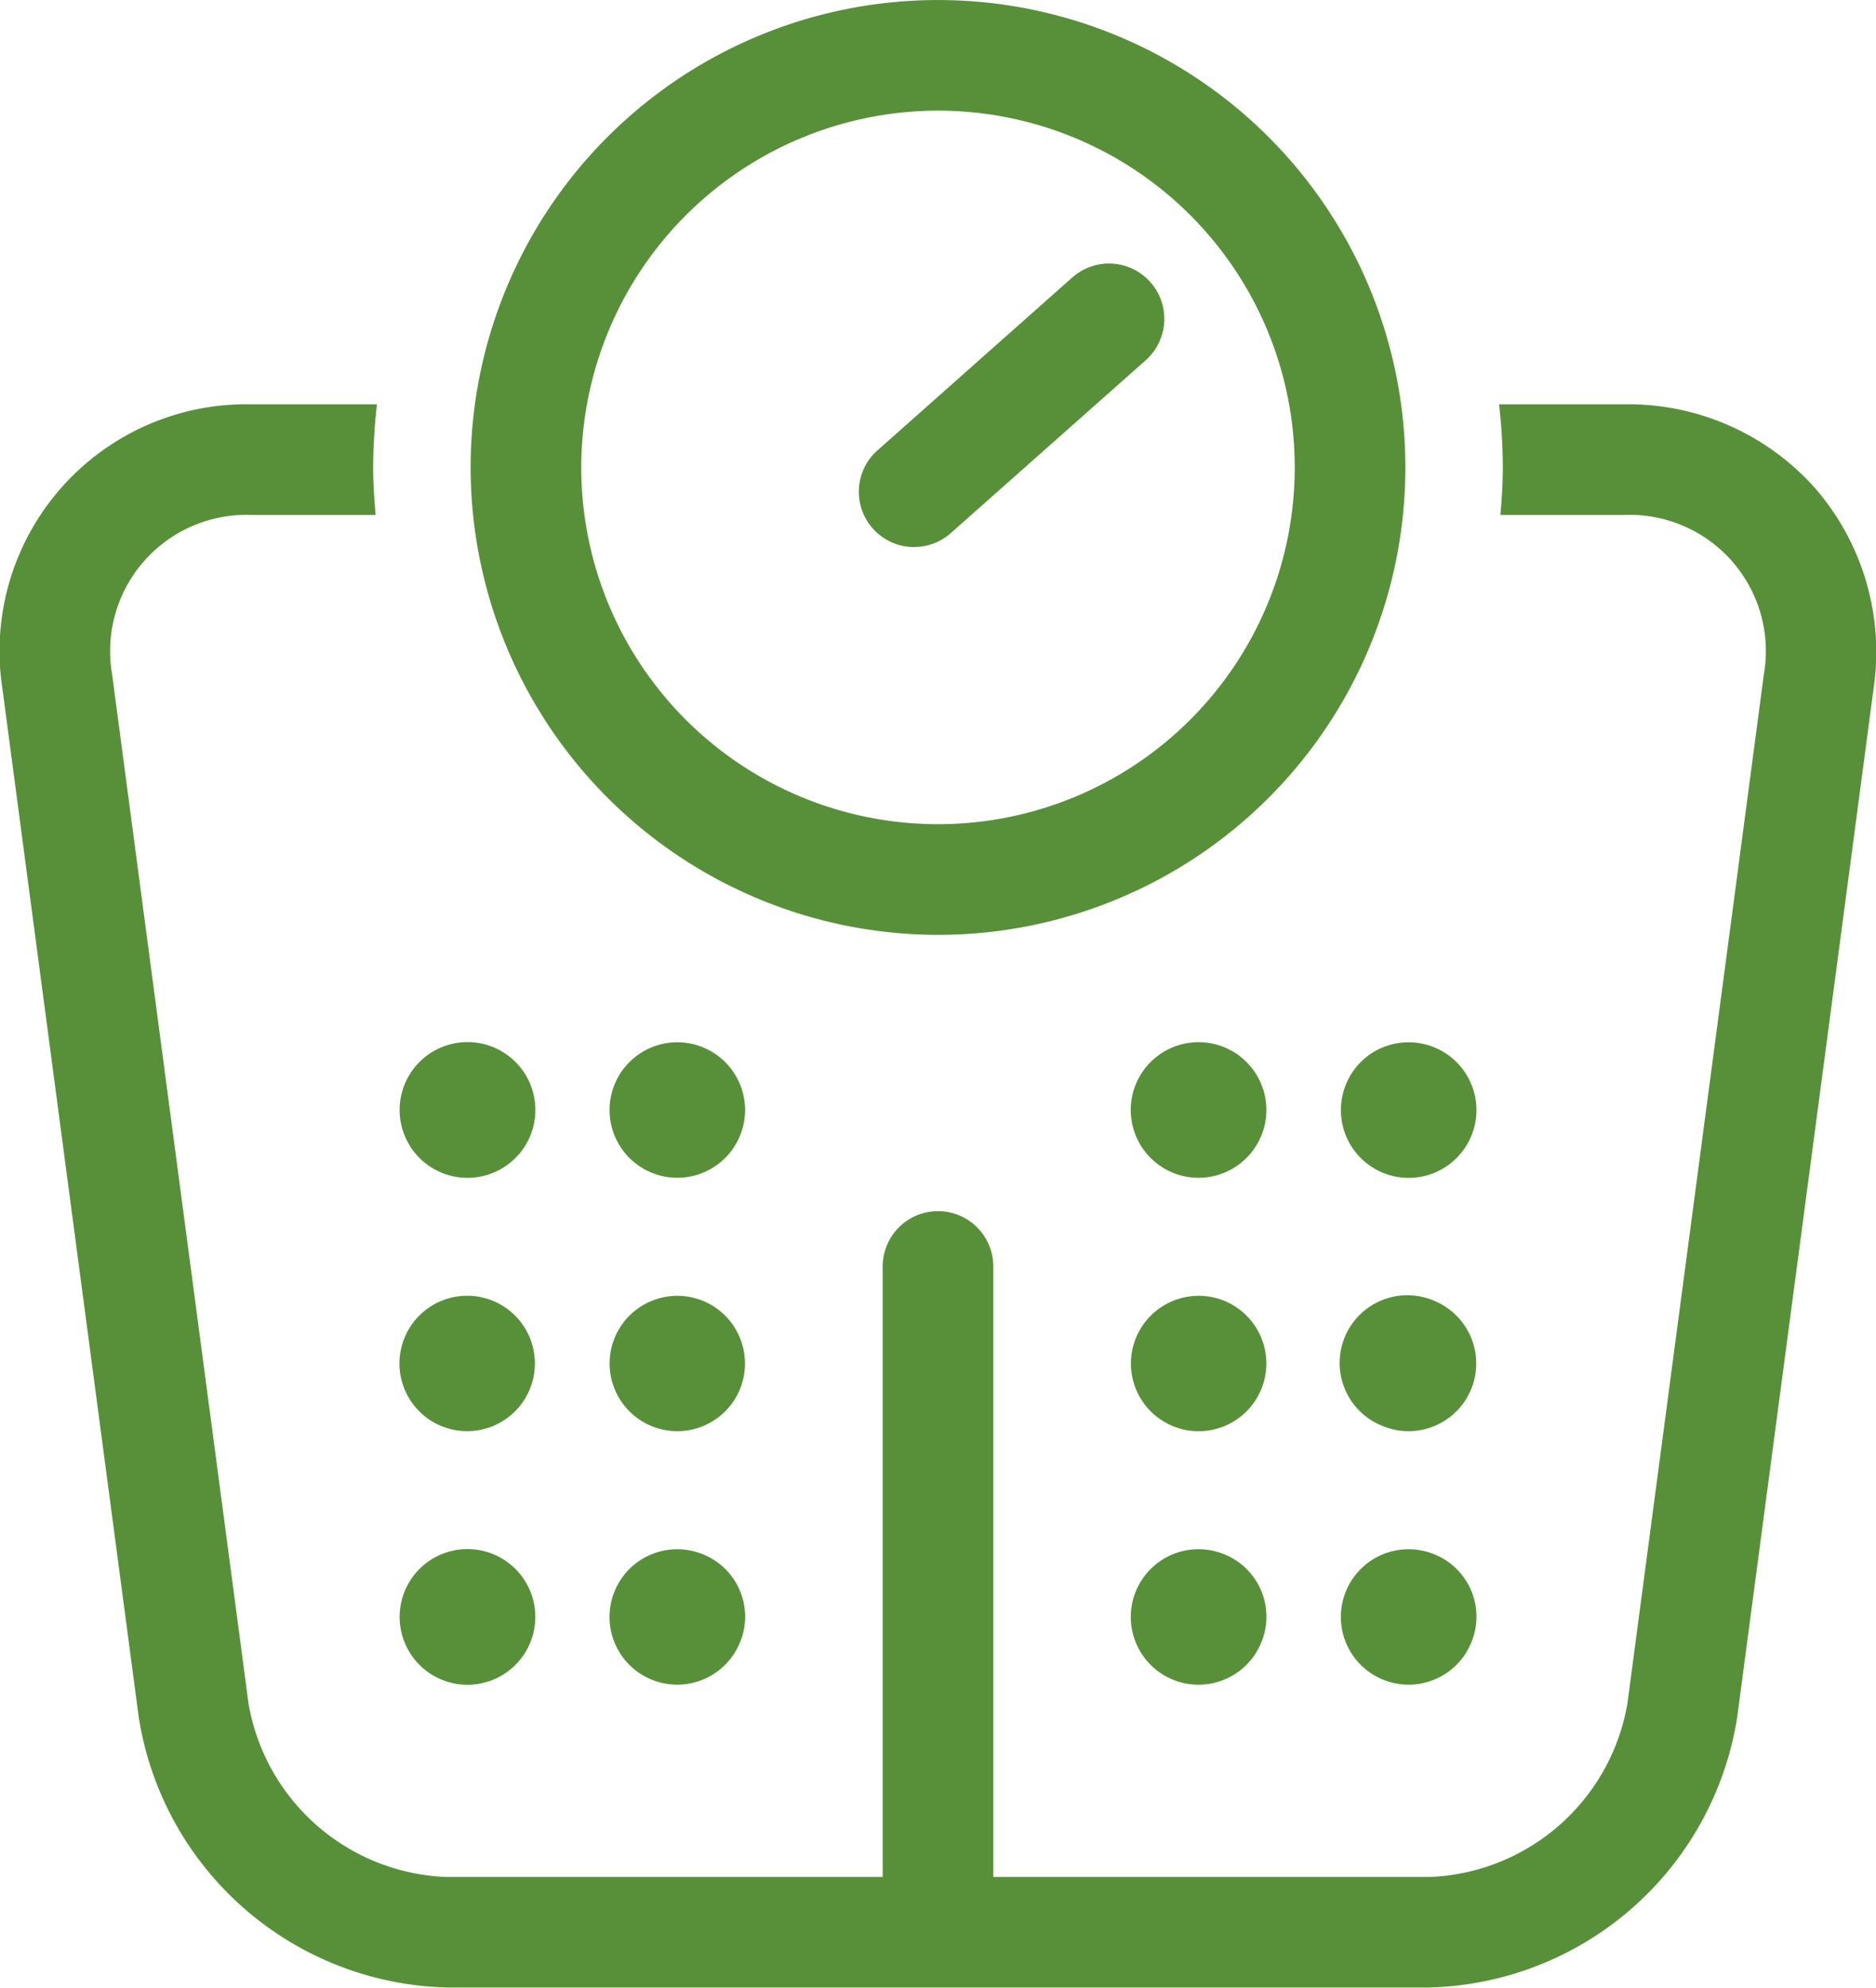
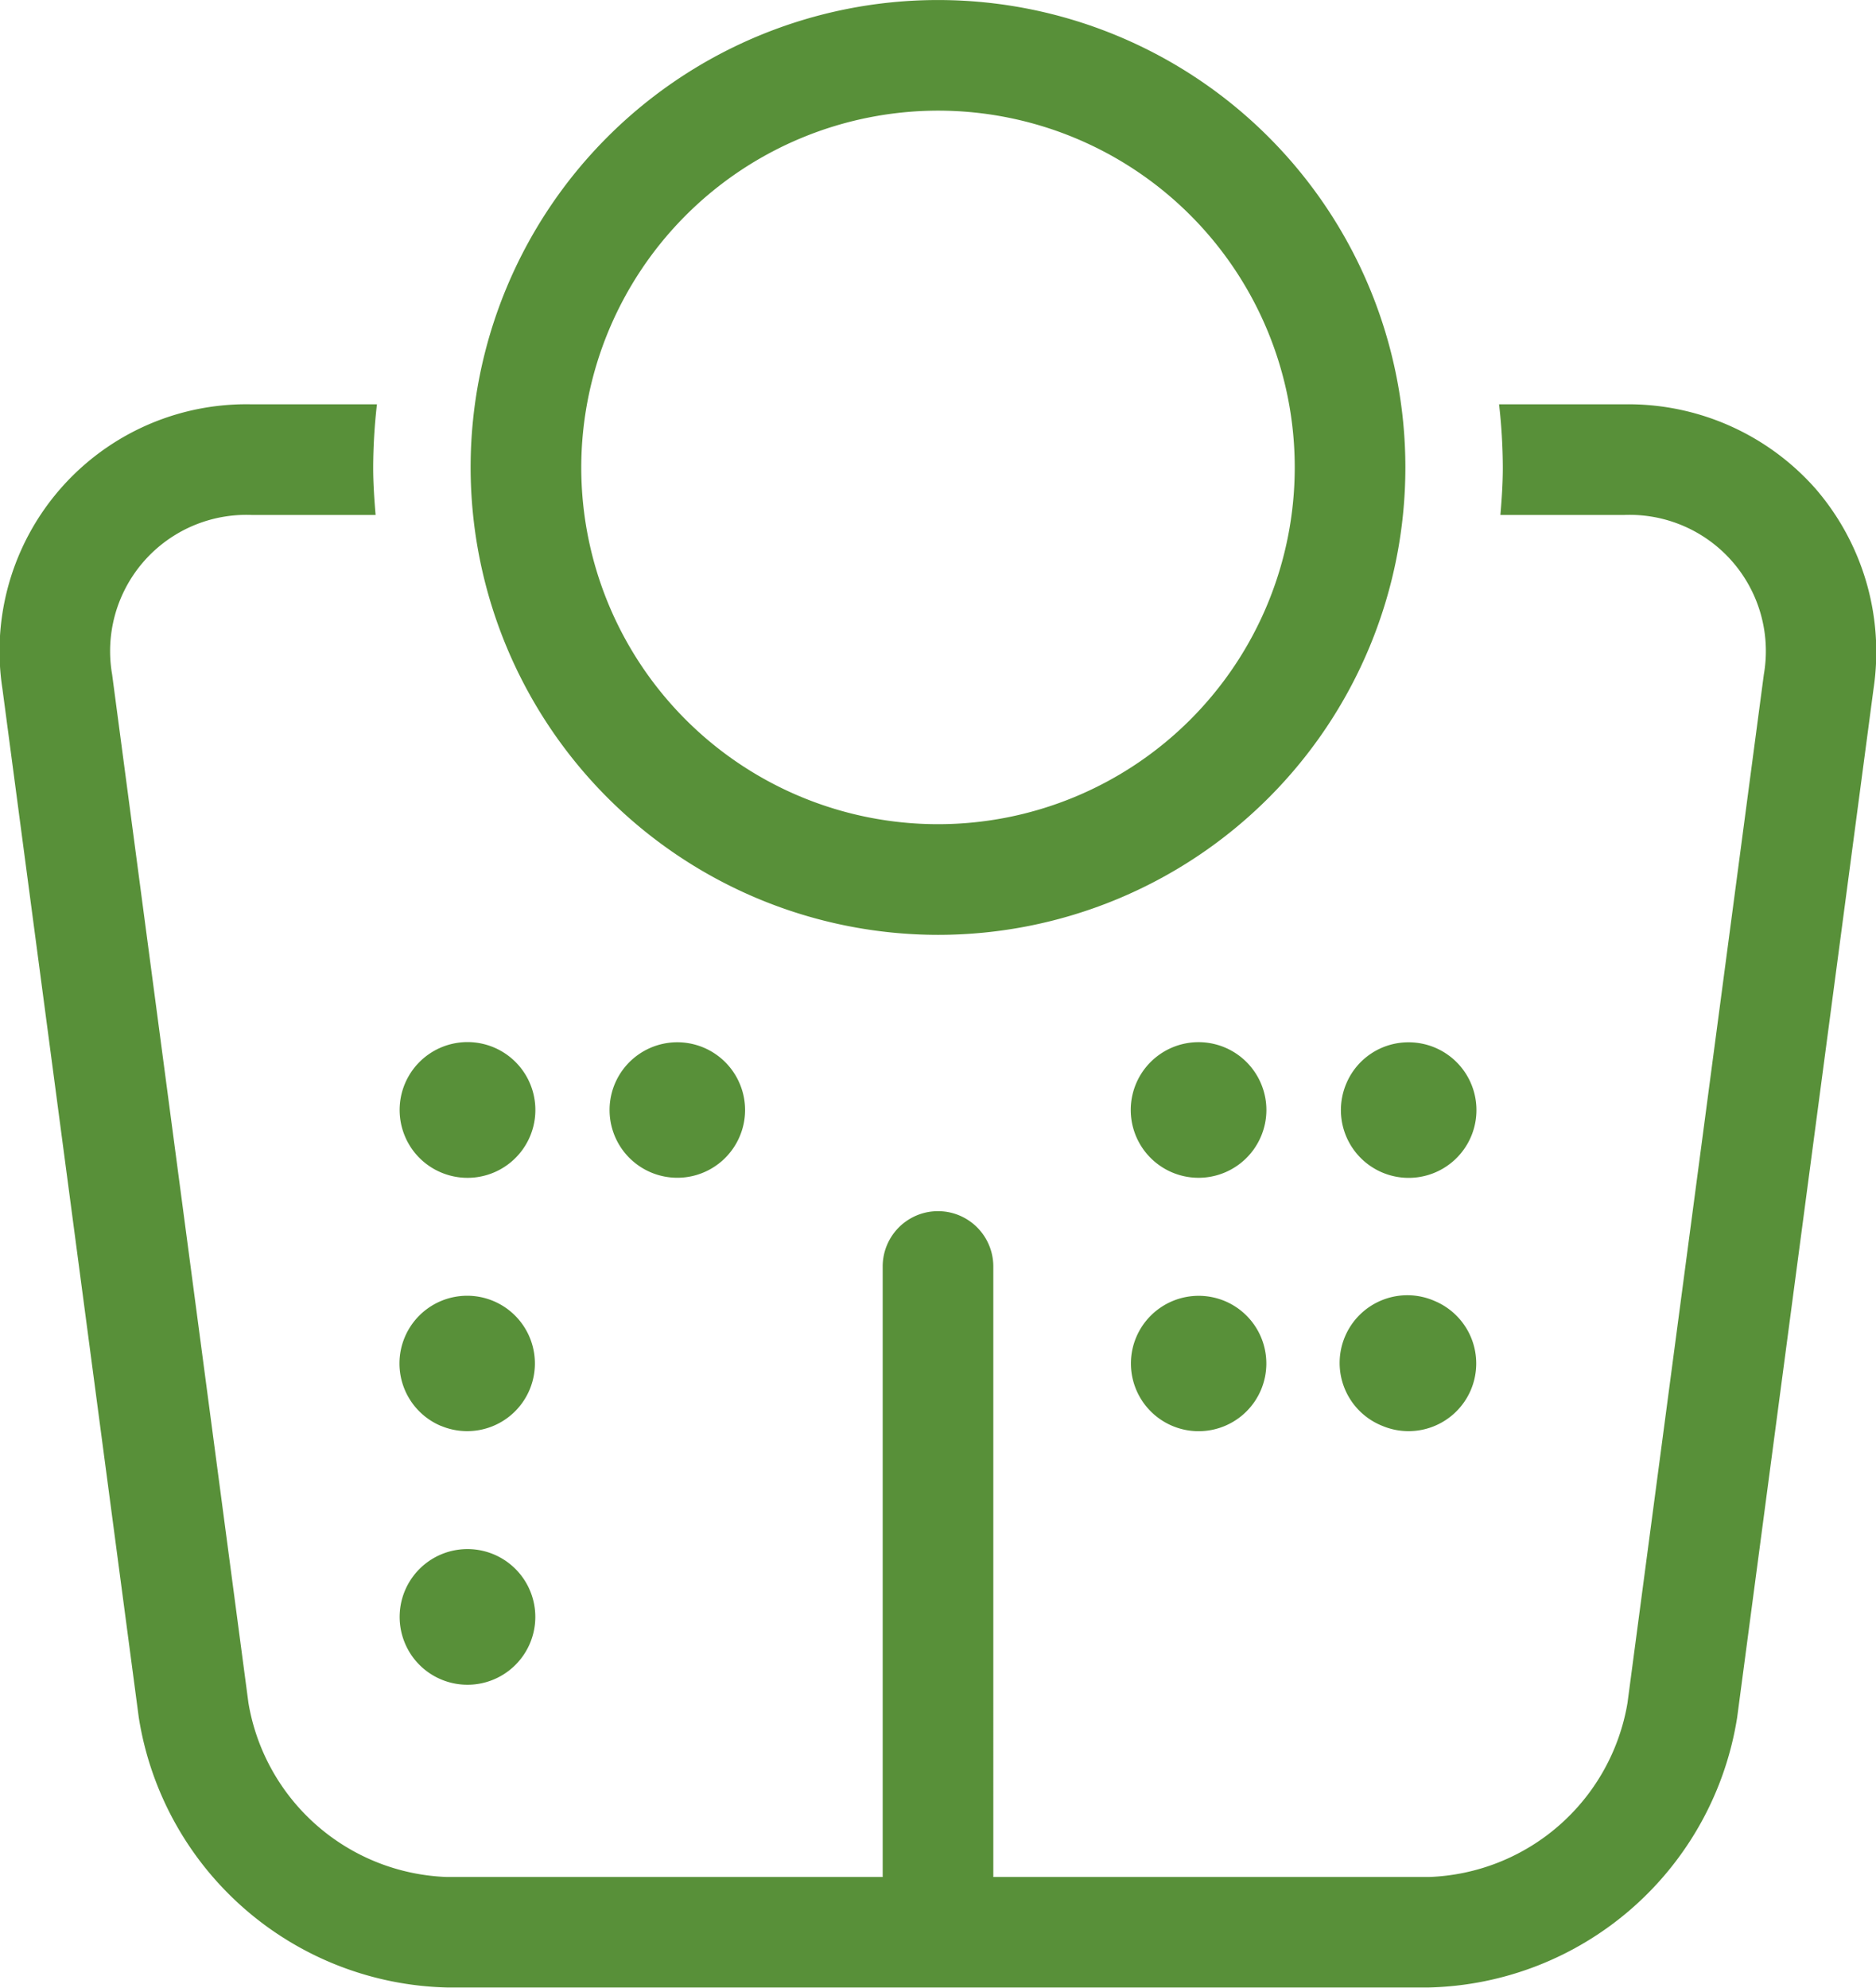
<svg xmlns="http://www.w3.org/2000/svg" width="59.35" height="62.876" viewBox="0 0 59.35 62.876">
  <defs>
    <style>.a{fill:#589039;}</style>
  </defs>
  <g transform="translate(-179.14 -148.754)">
    <path class="a" d="M236.57,164.205a7.9,7.9,0,0,0-6.047-2.661h-3.958a18.023,18.023,0,0,1,.119,2c0,.508-.035,1.007-.077,1.5h3.916a4.31,4.31,0,0,1,4.419,5.045l-4.314,32.536a6.607,6.607,0,0,1-6.283,5.505h-13.78V188.817a1.75,1.75,0,1,0-3.5,0V208.13H193.283A6.607,6.607,0,0,1,187,202.625l-4.313-32.536a4.311,4.311,0,0,1,4.42-5.045h3.916c-.042-.5-.077-1-.077-1.5a18.023,18.023,0,0,1,.119-2h-3.958a7.808,7.808,0,0,0-7.89,9l4.313,32.536a10.121,10.121,0,0,0,9.753,8.545h31.062a10.121,10.121,0,0,0,9.753-8.545l4.314-32.536A7.9,7.9,0,0,0,236.57,164.205Z" />
    <path class="a" d="M208.815,178.327a14.786,14.786,0,1,0-14.786-14.787A14.8,14.8,0,0,0,208.815,178.327Zm0-26.073a11.286,11.286,0,1,1-11.286,11.286A11.3,11.3,0,0,1,208.815,152.254Z" />
-     <path class="a" d="M208.06,166.058a1.742,1.742,0,0,0,1.161-.441l6.165-5.467a1.75,1.75,0,1,0-2.322-2.619L206.9,163a1.75,1.75,0,0,0,1.161,3.06Z" />
-     <path class="a" d="M217.894,197.931a2.143,2.143,0,1,0,1.14,2.8A2.127,2.127,0,0,0,217.894,197.931Z" />
-     <path class="a" d="M224.537,197.931a2.142,2.142,0,1,0,1.141,2.8A2.123,2.123,0,0,0,224.537,197.931Z" />
    <path class="a" d="M217.894,189.913a2.145,2.145,0,0,0-2.806,1.138,2.142,2.142,0,1,0,2.806-1.138Z" />
    <path class="a" d="M224.537,189.913a2.142,2.142,0,1,0-1.663,3.947,2.141,2.141,0,0,0,2.8-1.141A2.143,2.143,0,0,0,224.537,189.913Z" />
    <path class="a" d="M219.046,183.061a2.145,2.145,0,1,0-.012,1.64A2.13,2.13,0,0,0,219.046,183.061Z" />
    <path class="a" d="M221.732,183.032a2.144,2.144,0,1,0,1.975-1.306A2.13,2.13,0,0,0,221.732,183.032Z" />
    <path class="a" d="M193.093,201.879a2.146,2.146,0,1,0-1.152-1.169A2.136,2.136,0,0,0,193.093,201.879Z" />
-     <path class="a" d="M201.4,197.931a2.142,2.142,0,1,0,1.141,2.8A2.123,2.123,0,0,0,201.4,197.931Z" />
    <path class="a" d="M193.093,193.86a2.142,2.142,0,0,0,2.8-1.141,2.142,2.142,0,0,0-3.946-1.668,2.143,2.143,0,0,0,1.141,2.809Z" />
-     <path class="a" d="M201.4,189.913a2.144,2.144,0,0,0-2.805,1.138,2.142,2.142,0,1,0,3.946,1.668A2.145,2.145,0,0,0,201.4,189.913Z" />
+     <path class="a" d="M201.4,189.913A2.145,2.145,0,0,0,201.4,189.913Z" />
    <path class="a" d="M193.093,185.843a2.147,2.147,0,1,0-1.152-1.169A2.137,2.137,0,0,0,193.093,185.843Z" />
    <path class="a" d="M202.553,183.061a2.143,2.143,0,1,0-.011,1.64A2.13,2.13,0,0,0,202.553,183.061Z" />
  </g>
</svg>